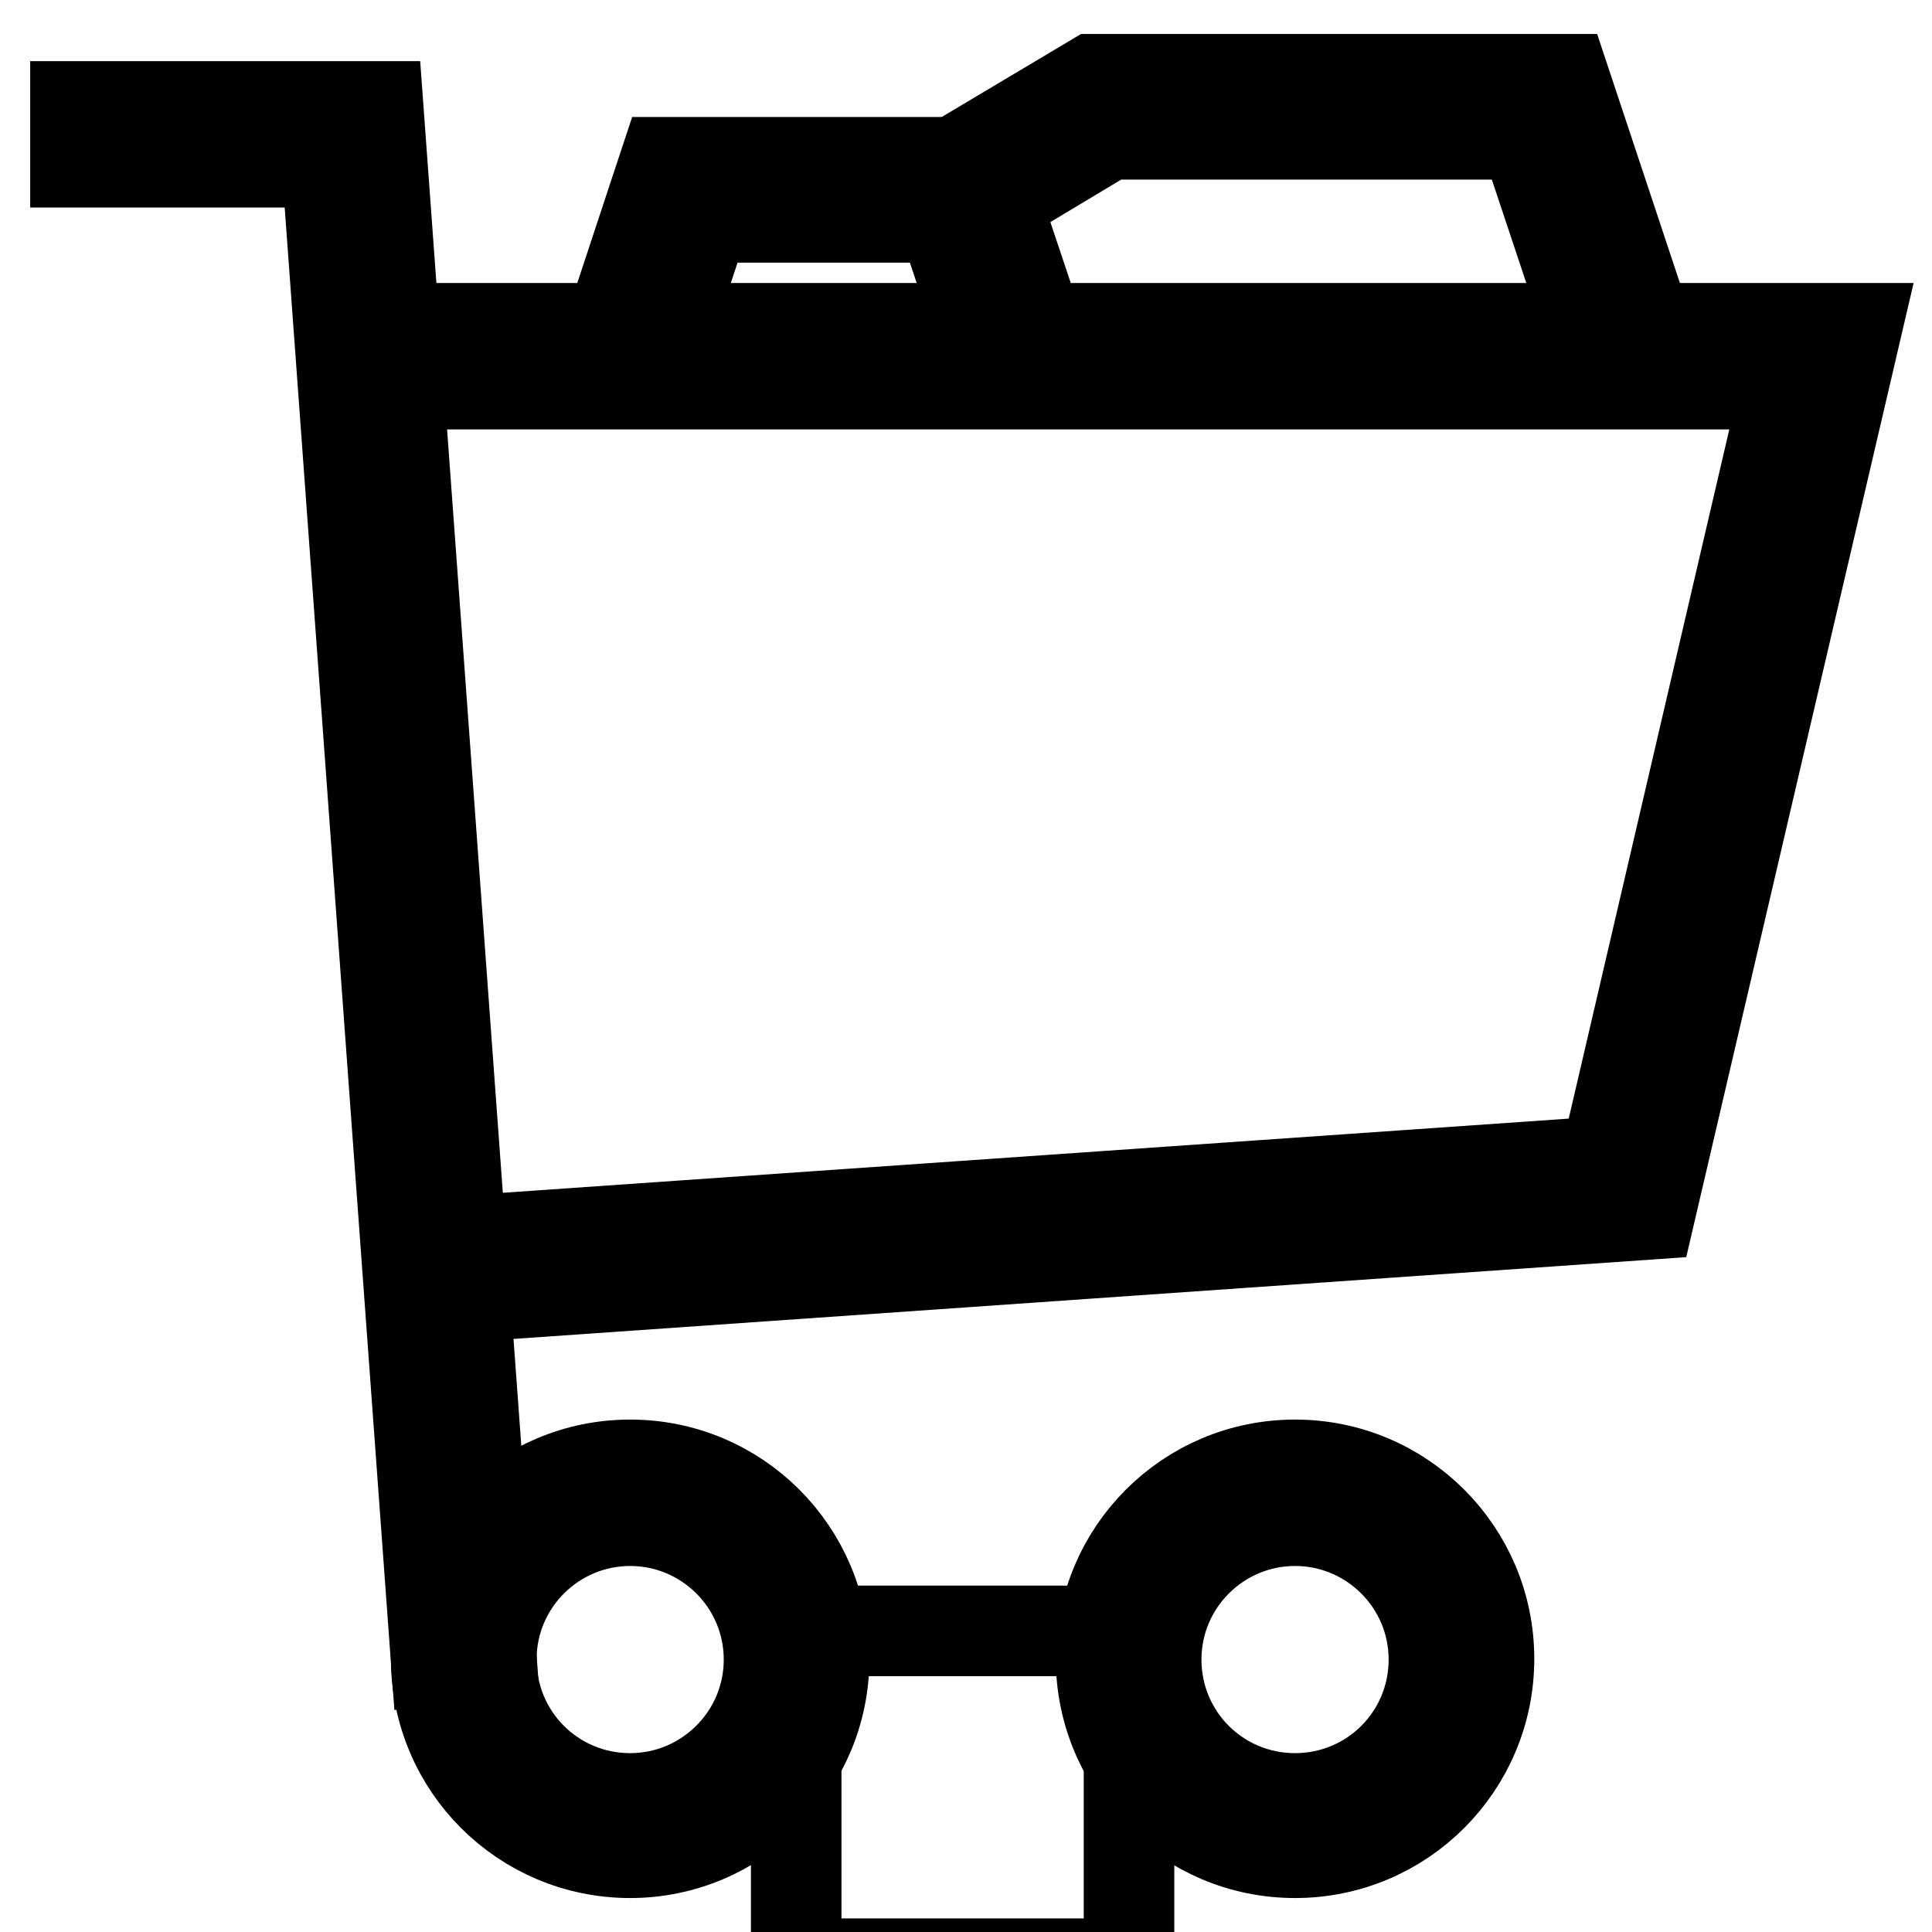
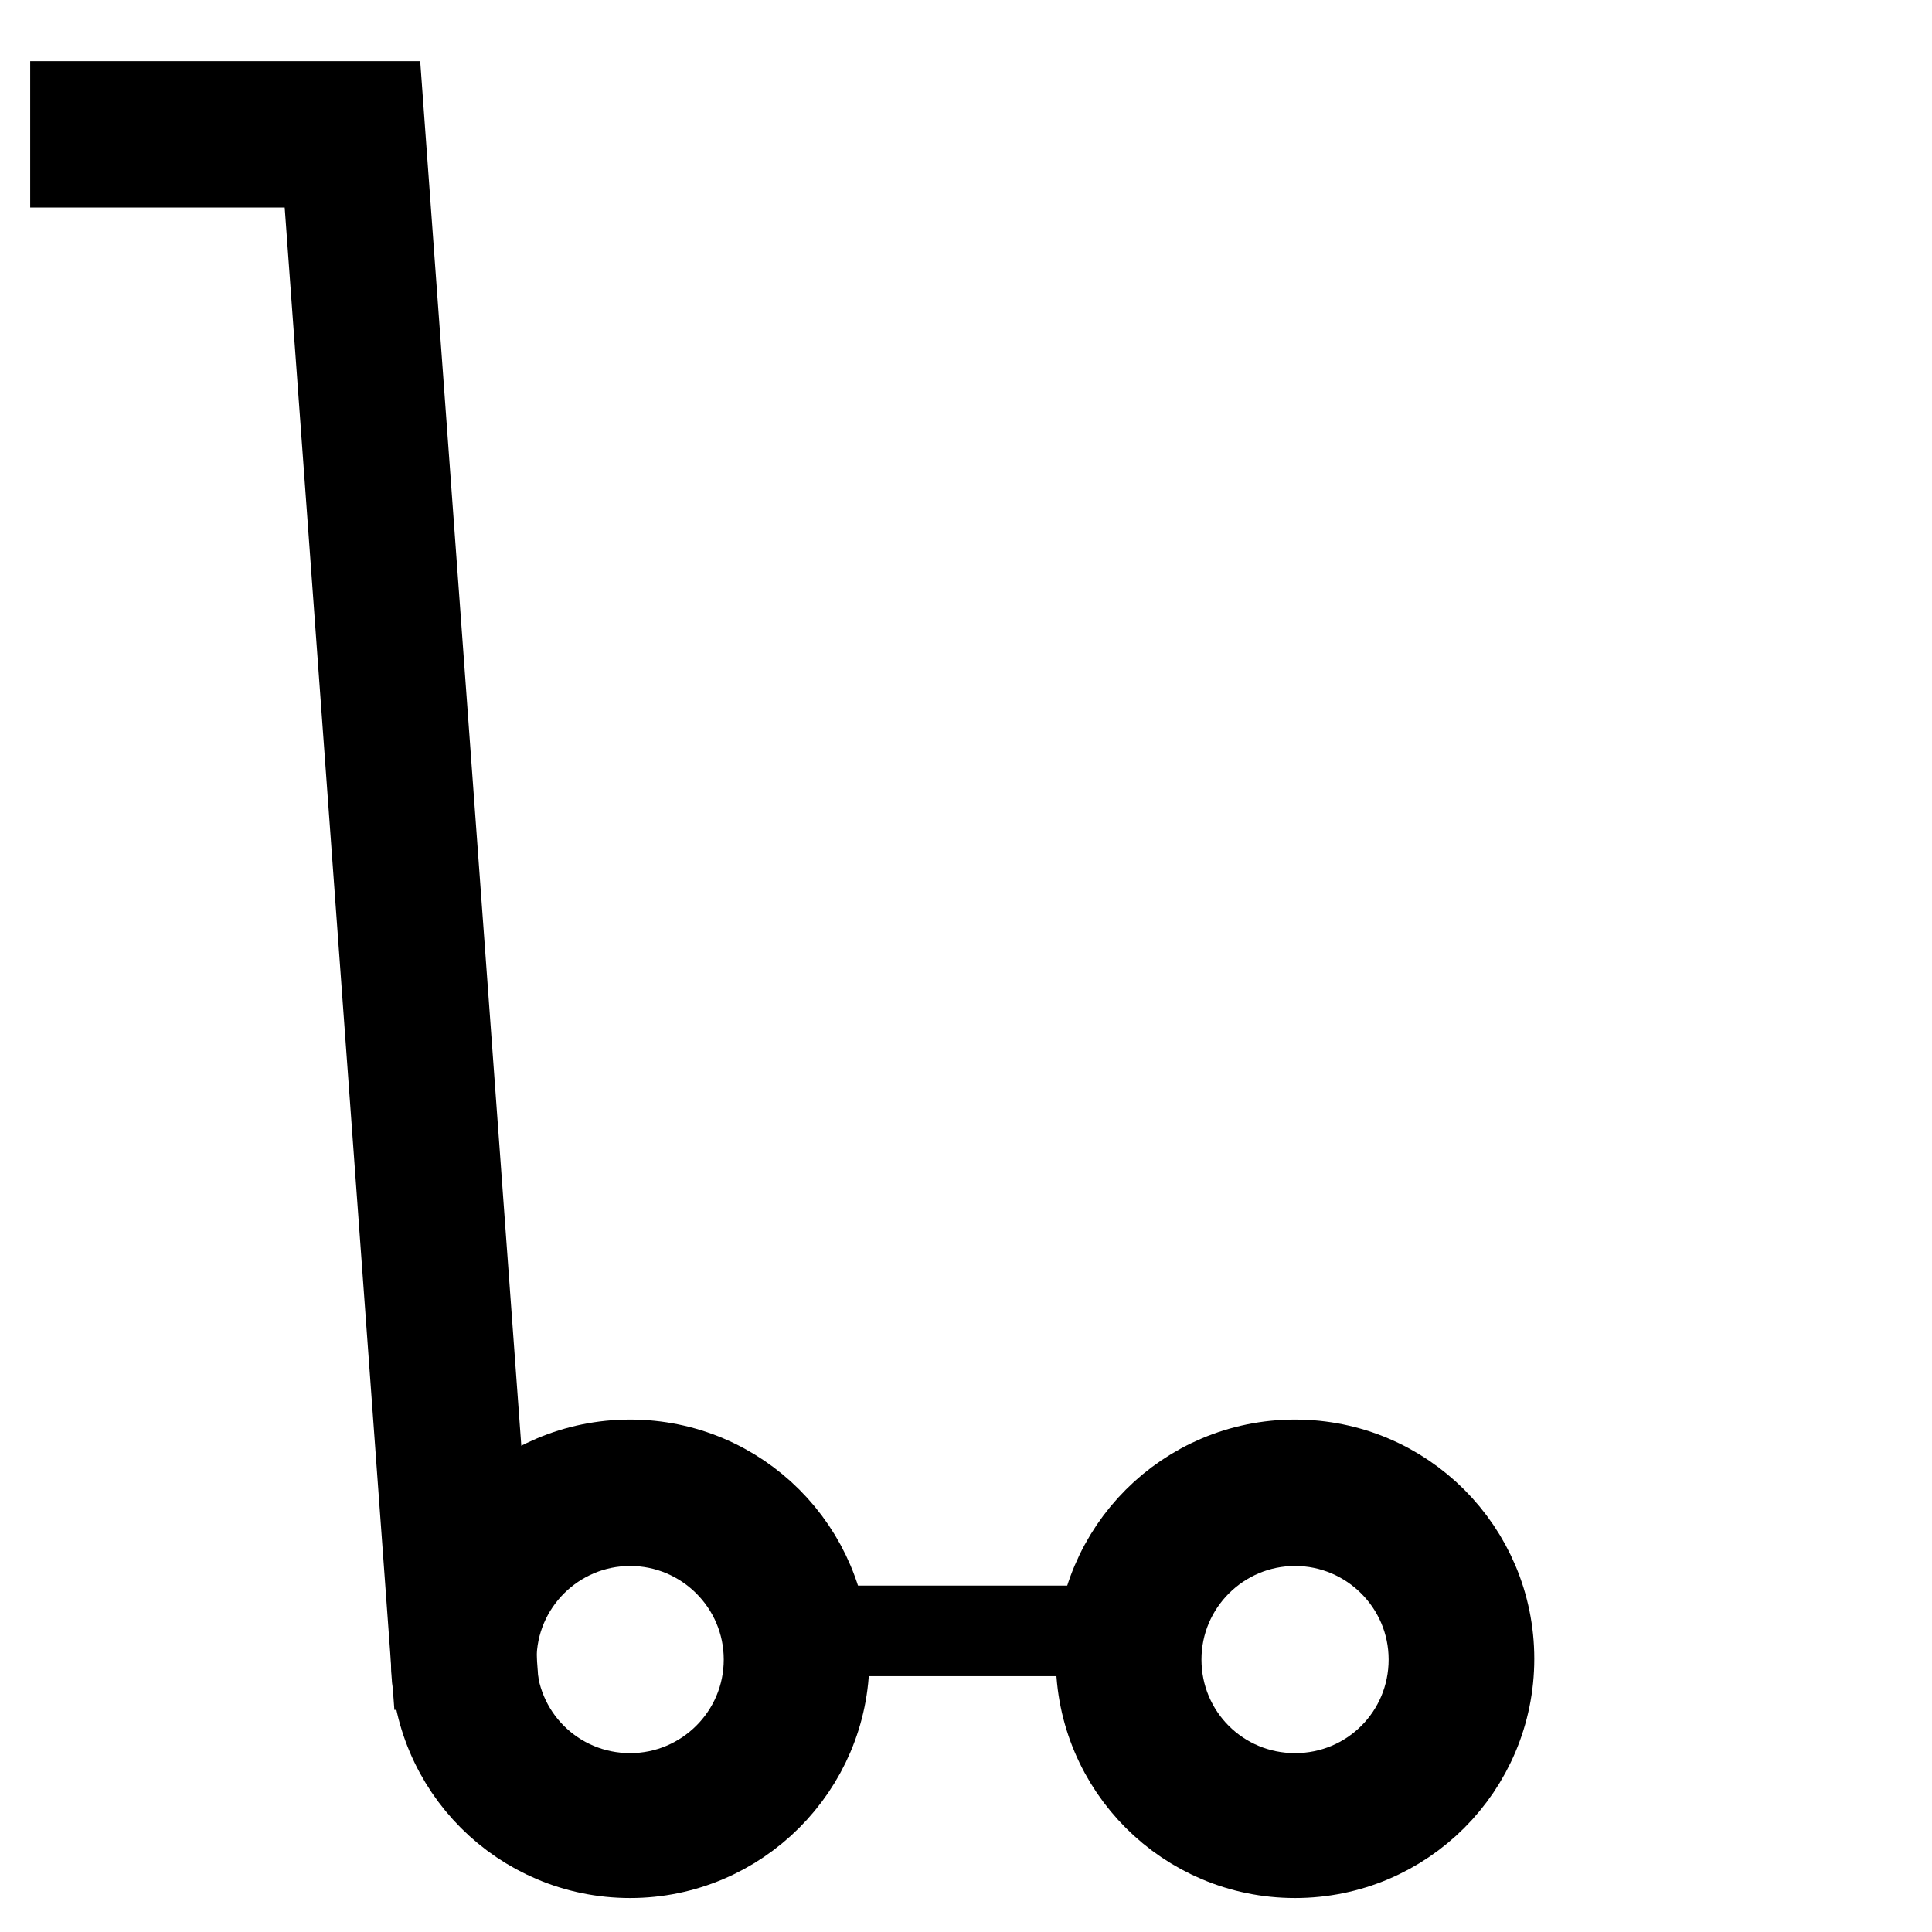
<svg xmlns="http://www.w3.org/2000/svg" version="1.1" x="0px" y="0px" viewBox="0 0 256 256" enable-background="new 0 0 256 256" xml:space="preserve">
  <g>
    <g>
      <path stroke-width="12" fill-opacity="0" stroke="#000000" d="M83.5,245.5c-14.2,0-25.7-11.5-25.7-25.7s11.5-25.7,25.7-25.7c14.2,0,25.7,11.5,25.7,25.7  S97.6,245.5,83.5,245.5z M83.5,201.5c-10.1,0-18.4,8.2-18.4,18.4s8.2,18.4,18.4,18.4c10.1,0,18.4-8.2,18.4-18.4  S93.6,201.5,83.5,201.5z" />
    </g>
    <g>
      <path stroke-width="12" fill-opacity="0" stroke="#000000" d="M171.6,245.5c-14.2,0-25.7-11.5-25.7-25.7s11.5-25.7,25.7-25.7s25.7,11.5,25.7,25.7  S185.8,245.5,171.6,245.5z M171.6,201.5c-10.1,0-18.4,8.2-18.4,18.4s8.2,18.4,18.4,18.4s18.4-8.2,18.4-18.4  S181.7,201.5,171.6,201.5z" />
    </g>
    <g>
-       <path stroke-width="12" fill-opacity="0" stroke="#000000" d="M105.5 216.1h44.1v44.1h-44.1z" />
+       <path stroke-width="12" fill-opacity="0" stroke="#000000" d="M105.5 216.1h44.1h-44.1z" />
    </g>
    <g>
      <path stroke-width="12" fill-opacity="0" stroke="#000000" d="M57.8 220.1L43.3 21.5 10 21.5 10 14.1 50.1 14.1 65.1 219.5 z" />
    </g>
    <g>
-       <path stroke-width="12" fill-opacity="0" stroke="#000000" d="M58 172.1L57.5 164.7 212.7 153.9 236.7 50.9 50.4 50.9 50.4 43.5 246 43.5 218.6 160.9 z" />
-     </g>
+       </g>
    <g>
-       <path stroke-width="12" fill-opacity="0" stroke="#000000" d="M131.4 48.4L124.9 28.8 93.4 28.8 86.9 48.4 80 46 88.1 21.5 130.2 21.5 138.4 46 z" />
-     </g>
+       </g>
    <g>
-       <path stroke-width="12" fill-opacity="0" stroke="#000000" d="M212.2 48.4L202 17.8 146.9 17.8 129.4 28.3 125.6 22 144.9 10.5 207.3 10.5 219.1 46 z" />
-     </g>
+       </g>
  </g>
</svg>